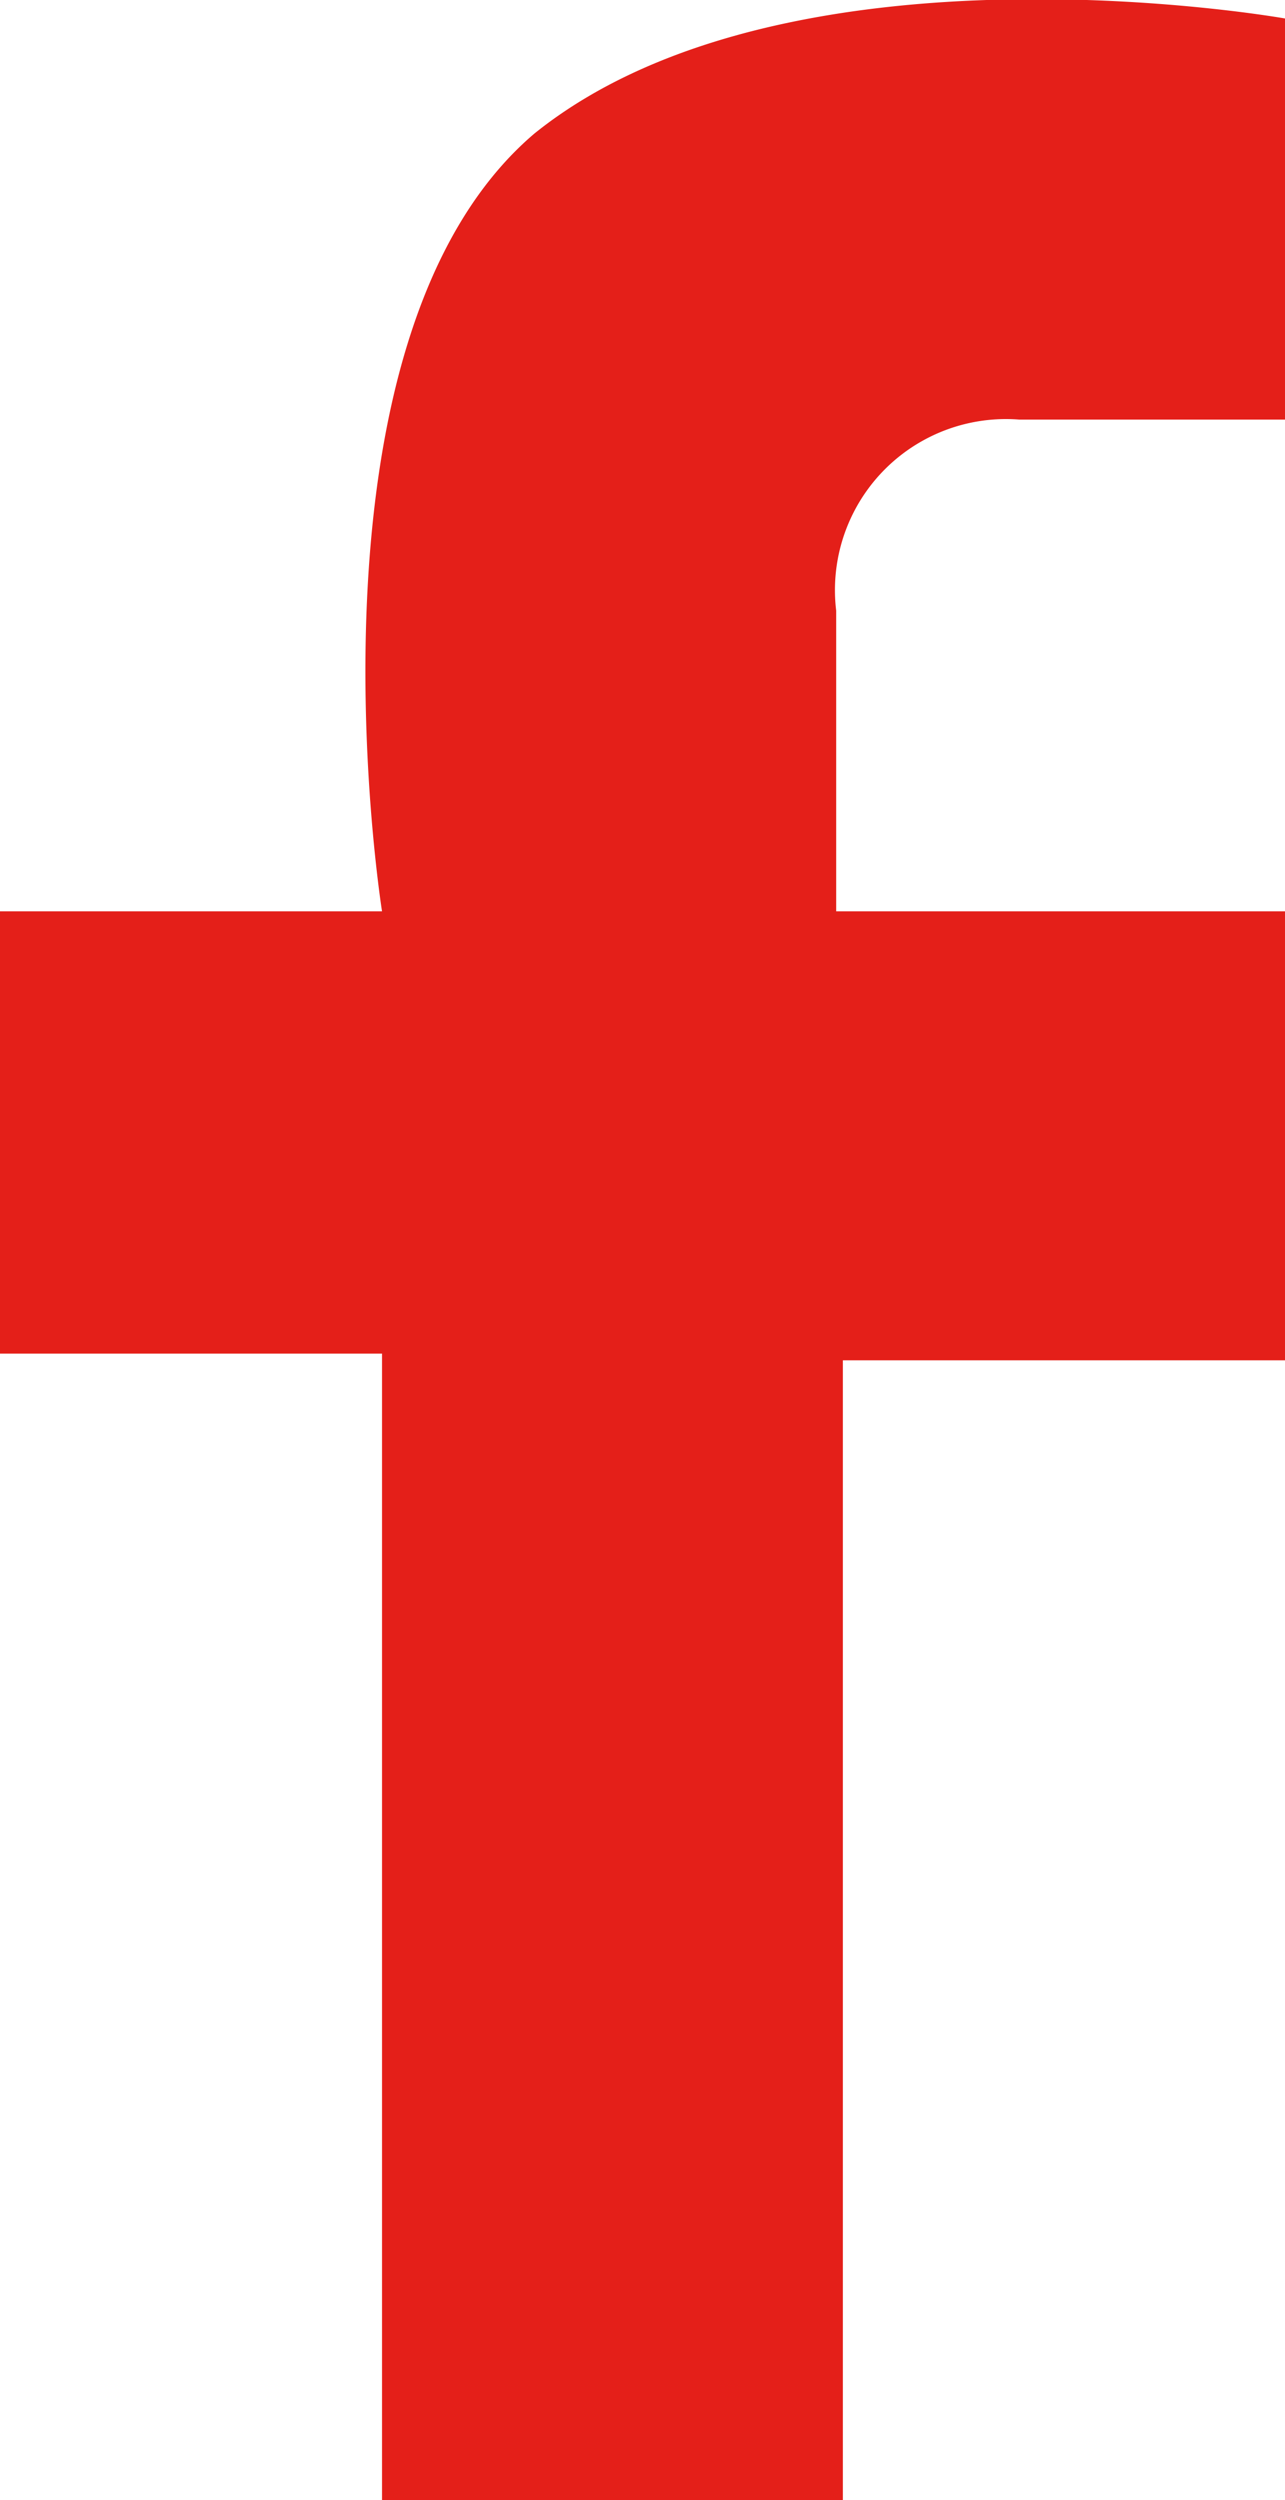
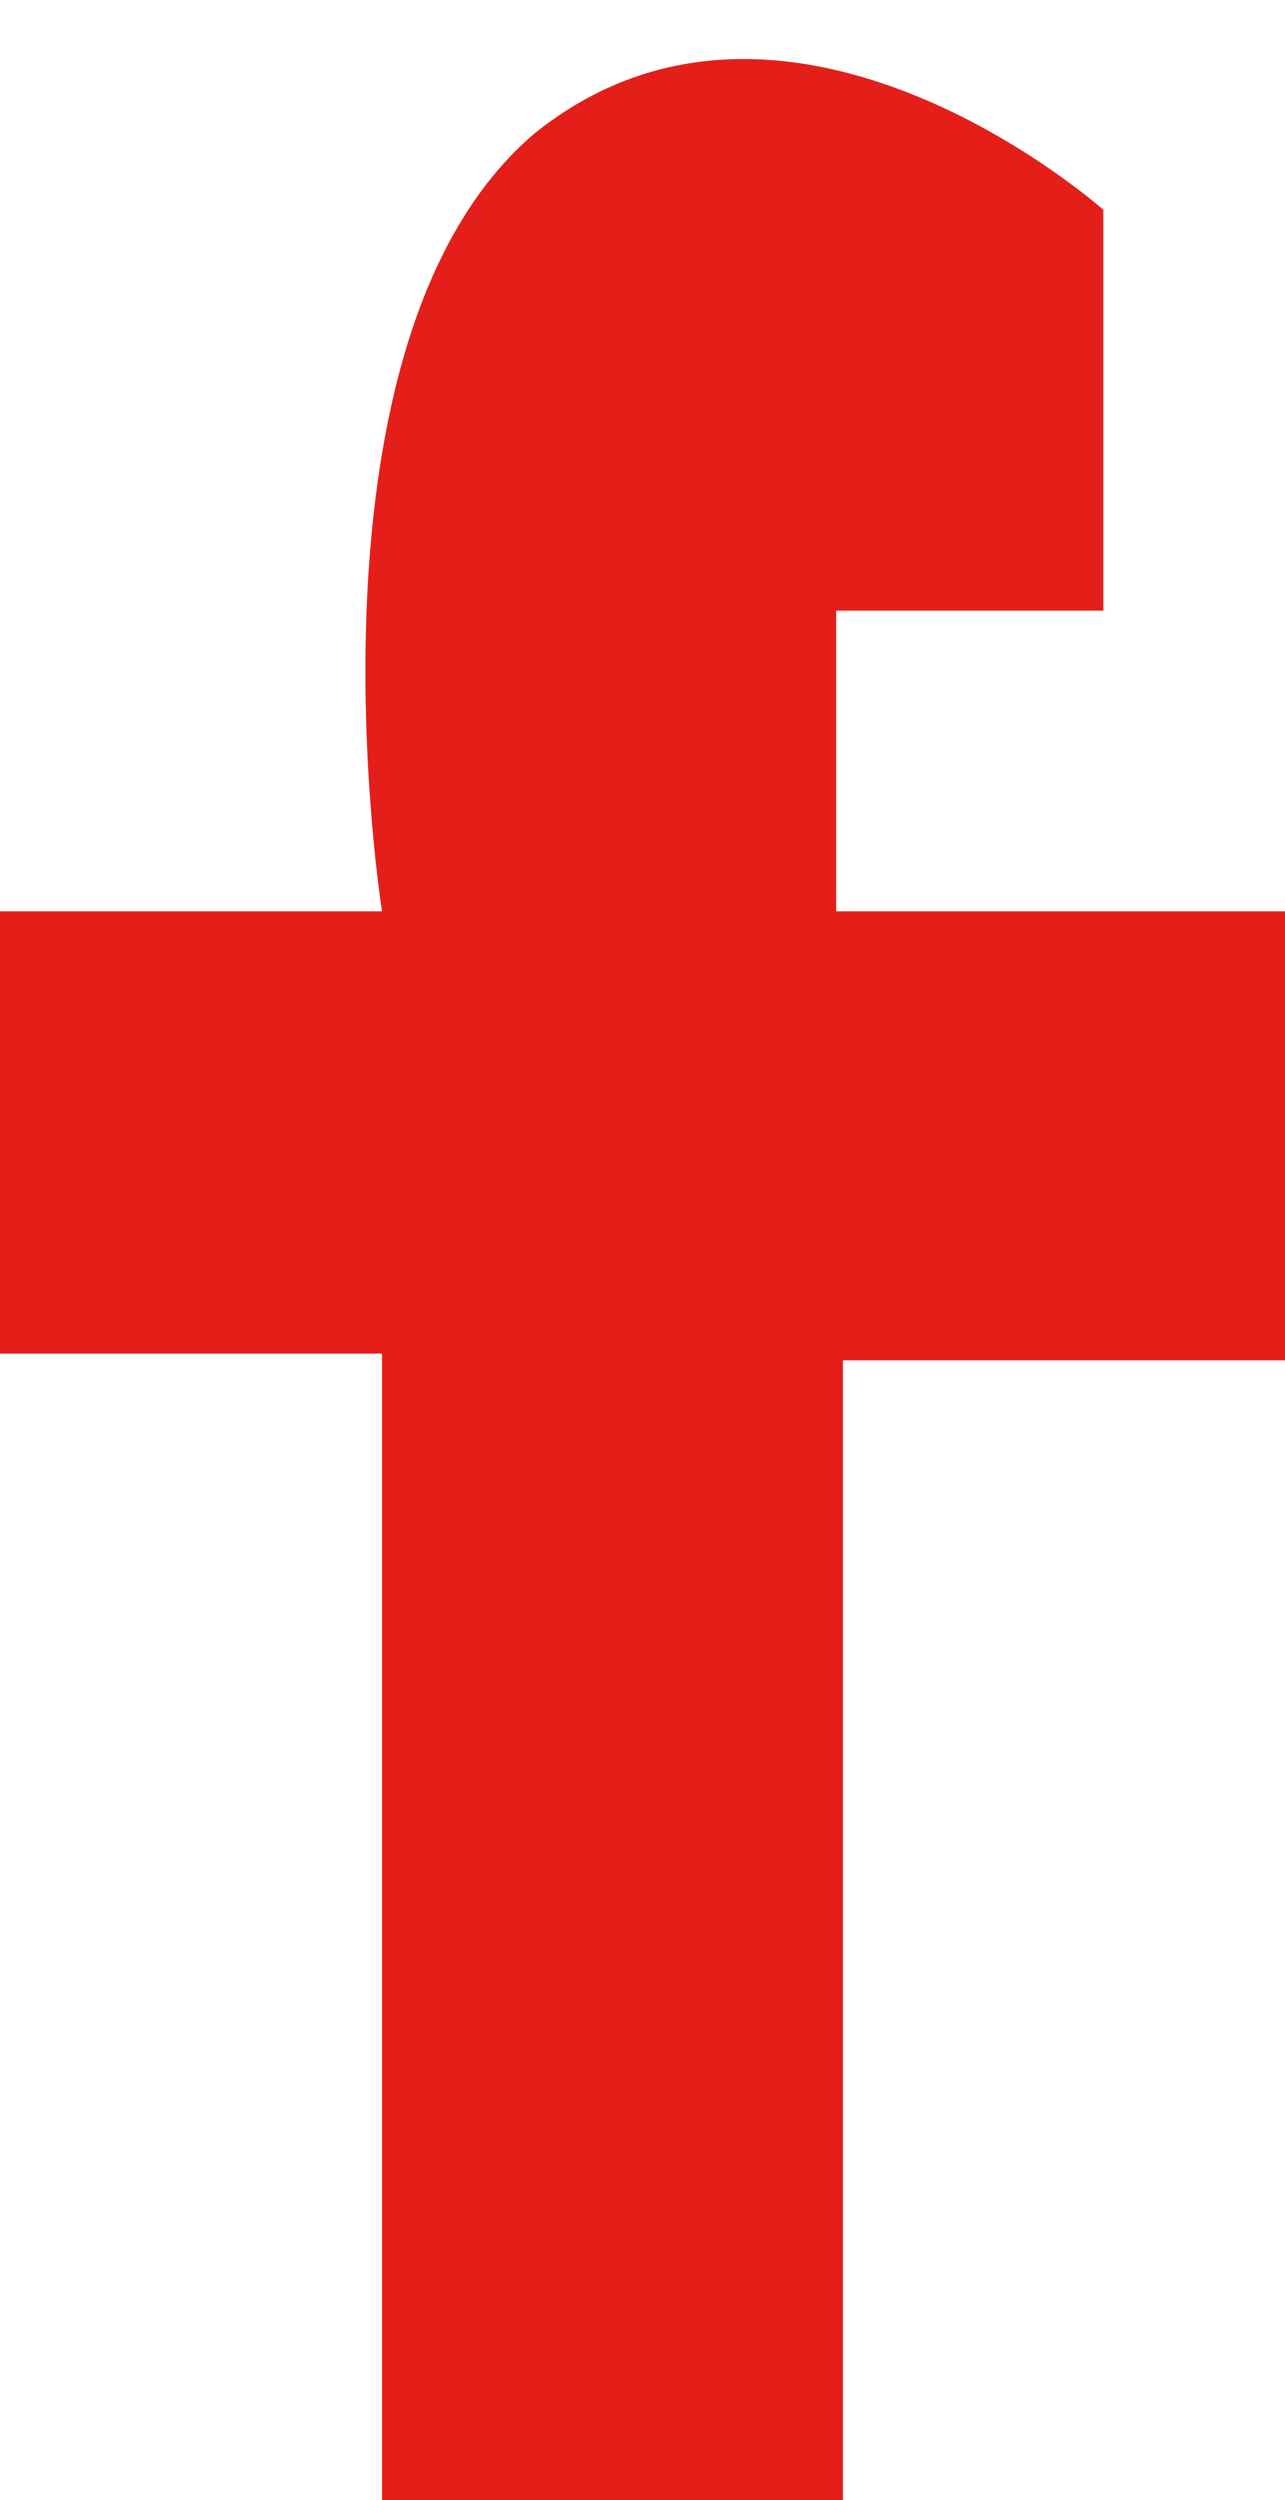
<svg xmlns="http://www.w3.org/2000/svg" width="9.62" height="18.71" viewBox="0 0 9.62 18.71">
  <title>資產 3</title>
  <g id="圖層_2" data-name="圖層 2">
    <g id="icon">
-       <path d="M4,1C2.18,2.55,2.86,6.82,2.86,6.82H0v3.31H2.86v8.58H6.31V10.18H9.62V6.82H6.26V4.57A1.28,1.28,0,0,1,7.63,3.14h2v-3S5.9-.53,4,1Z" fill="#e41f19" />
+       <path d="M4,1C2.18,2.55,2.86,6.82,2.86,6.82H0v3.31H2.86v8.58H6.31V10.18H9.62V6.82H6.26V4.57h2v-3S5.9-.53,4,1Z" fill="#e41f19" />
    </g>
  </g>
</svg>